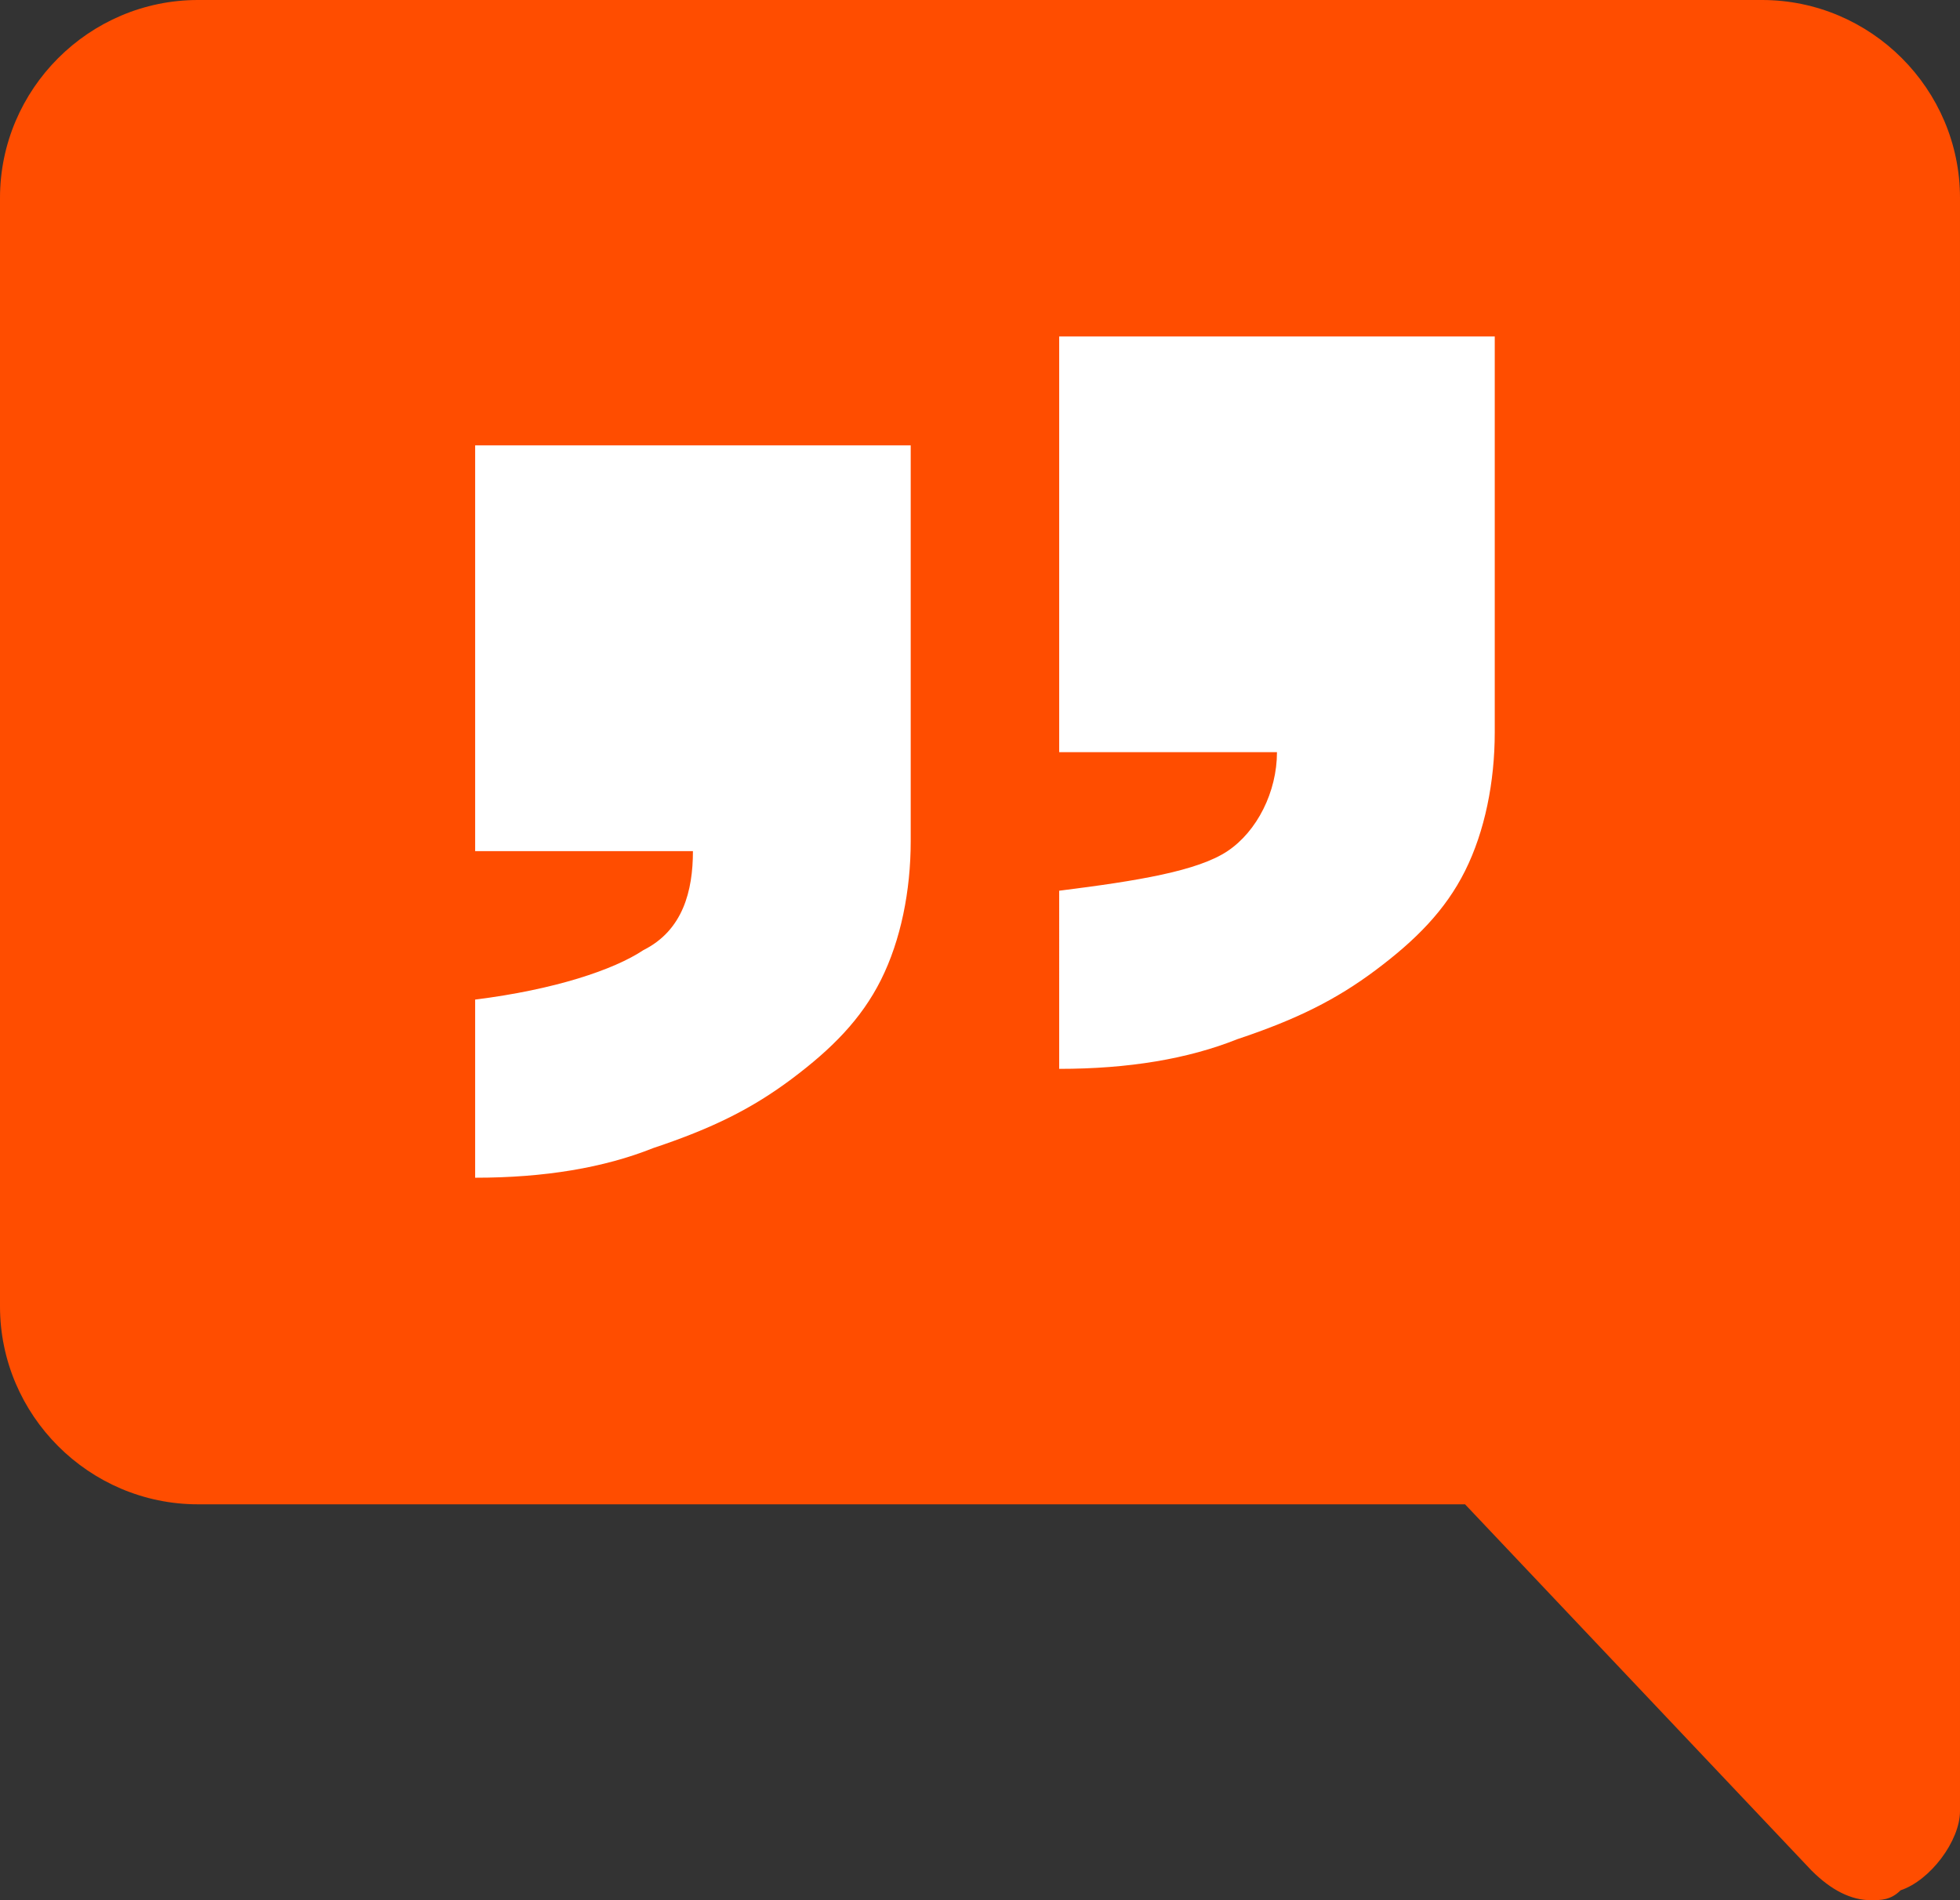
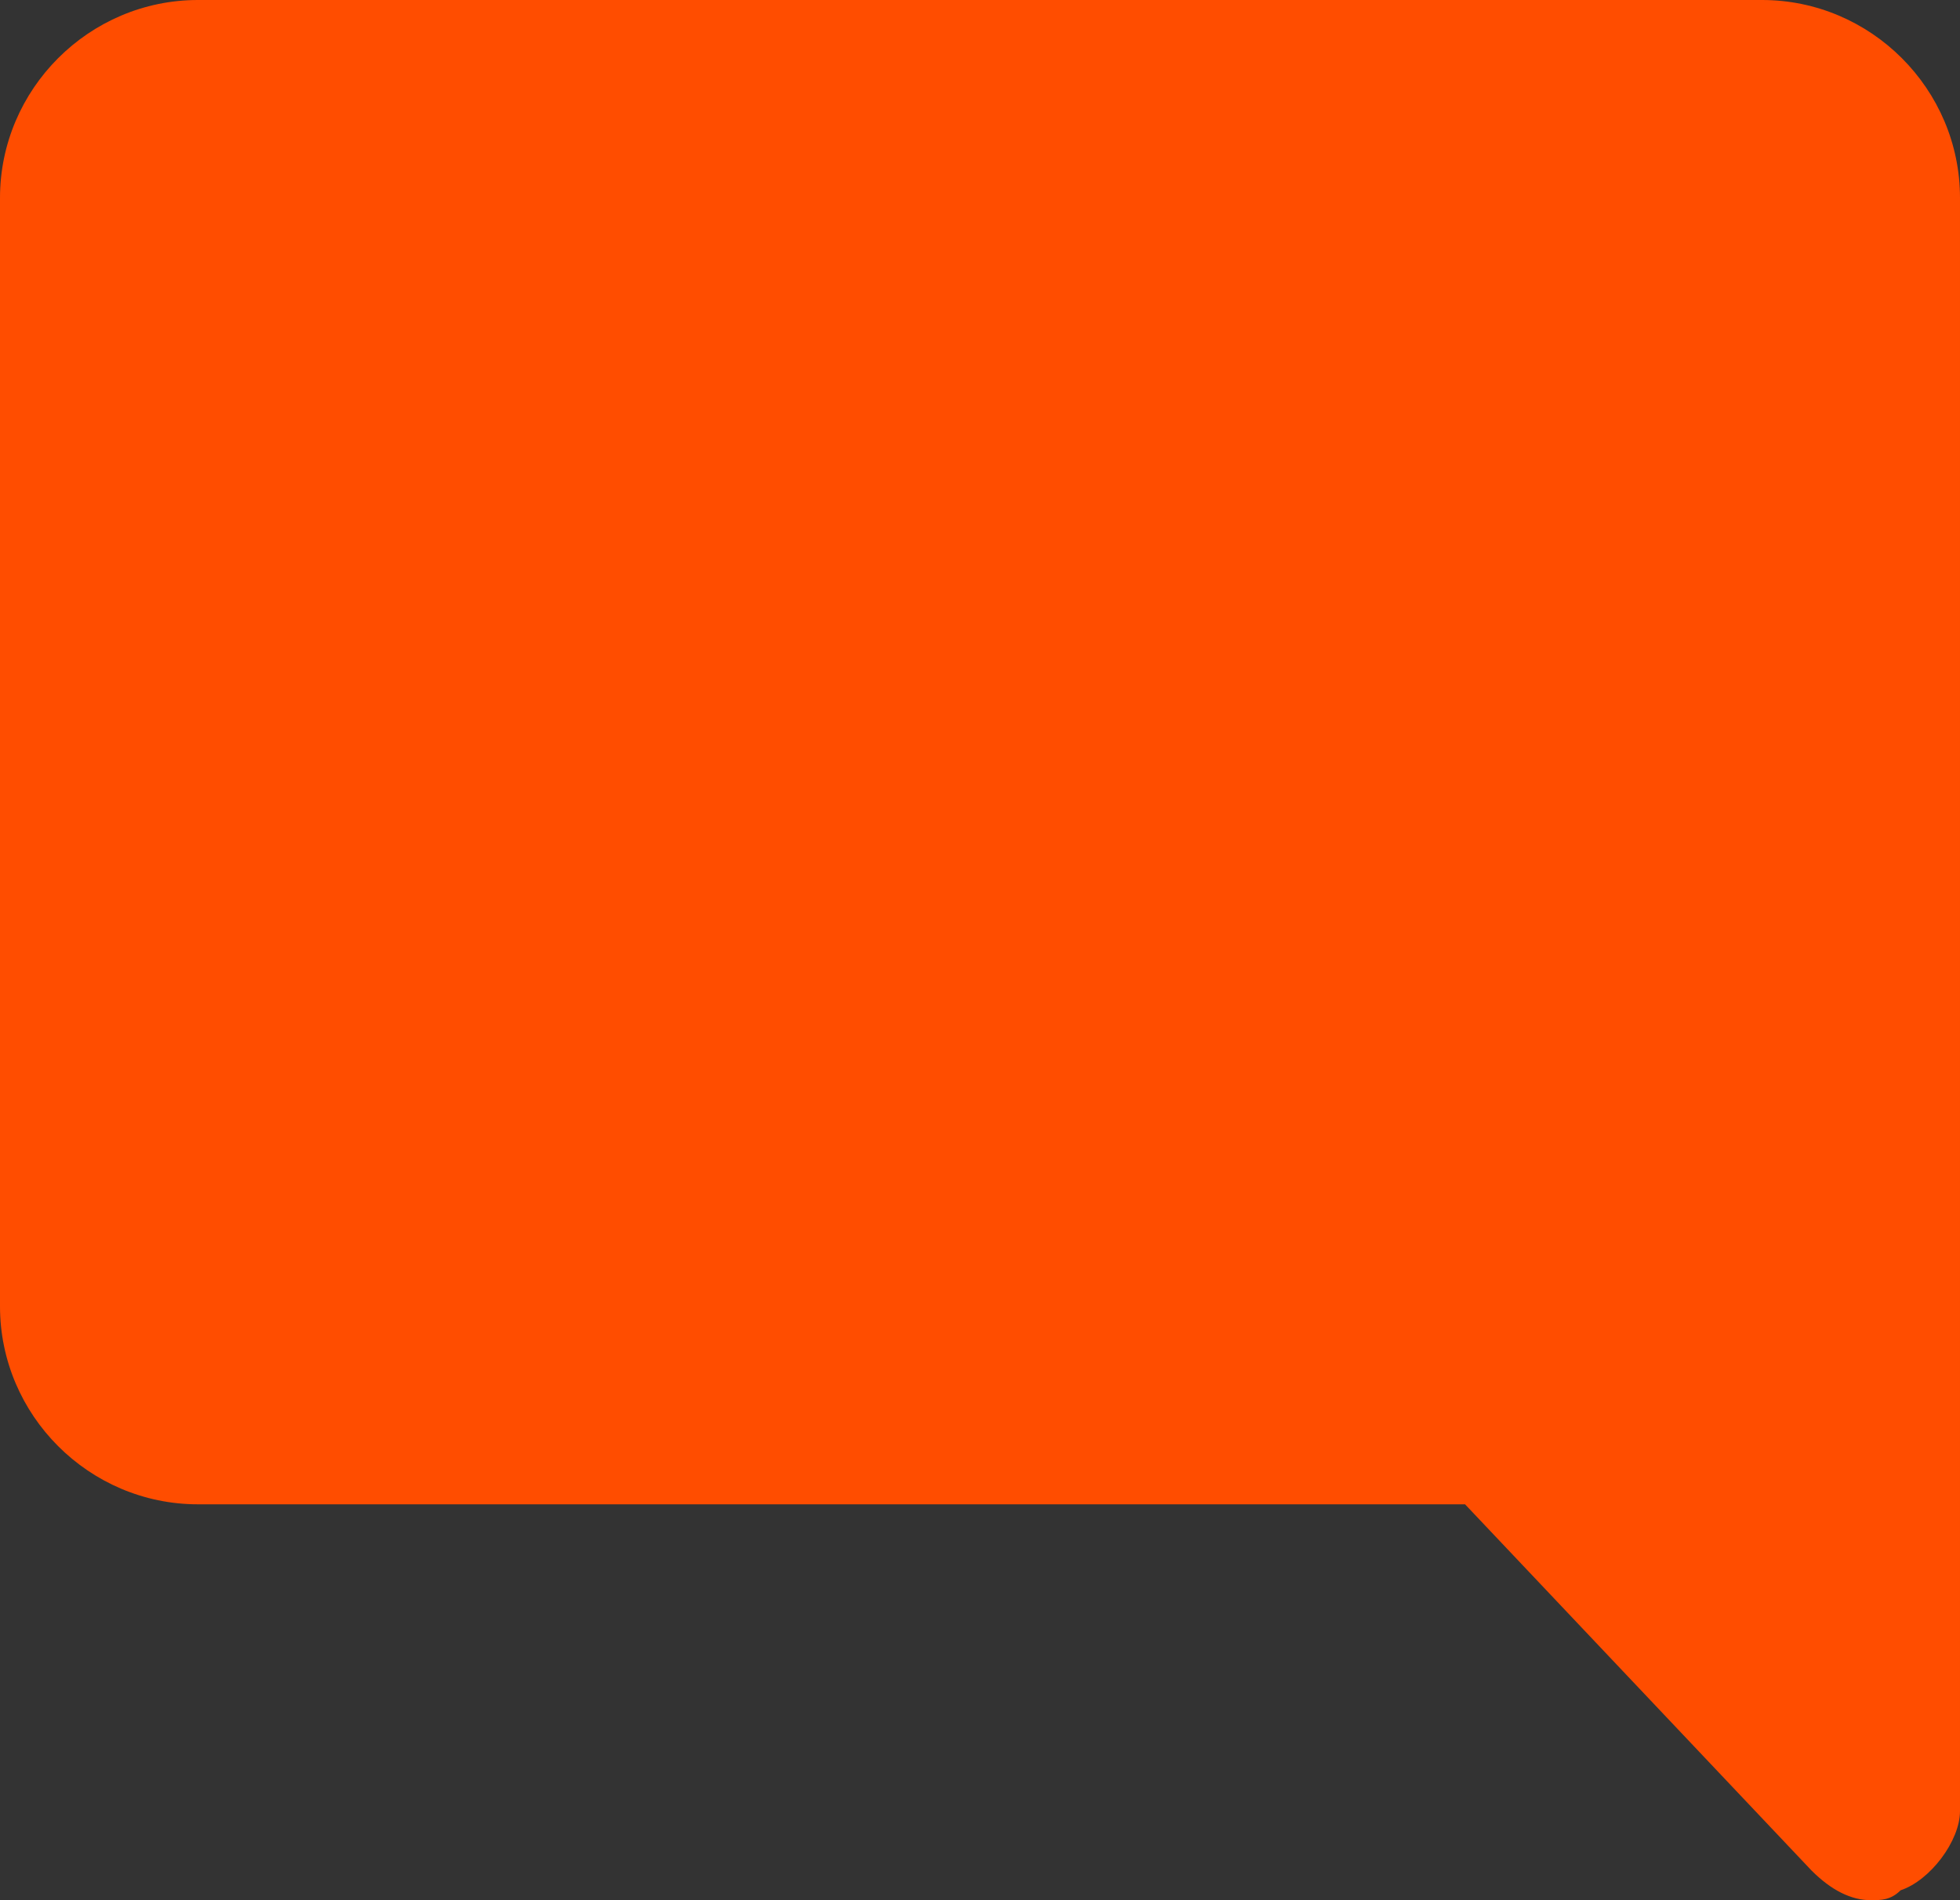
<svg xmlns="http://www.w3.org/2000/svg" version="1.1" id="Layer_1" x="0px" y="0px" width="19.8px" height="19.2px" viewBox="0 0 19.8 19.2" enable-background="new 0 0 19.8 19.2" xml:space="preserve">
  <rect x="0" y="0" width="19.8" height="19.2" fill="#333333" stroke="none" />
  <g>
    <path fill="#FF4D00" d="M17.8,0H2C0.9,0,0,0.9,0,2v11.2c0,1.1,0.9,2,2,2h12.8l3.5,3.7c0.2,0.2,0.4,0.3,0.6,0.3c0.1,0,0.2,0,0.3-0.1   c0.3-0.1,0.6-0.5,0.6-0.8v-5.1v-2.5V2C19.8,0.9,18.9,0,17.8,0z" />
    <g>
      <g>
-         <path fill="#FFFFFF" d="M9.2,8.5c0,0.5-0.1,1-0.3,1.4c-0.2,0.4-0.5,0.7-0.9,1c-0.4,0.3-0.8,0.5-1.4,0.7c-0.5,0.2-1.1,0.3-1.8,0.3     v-1.8C5.6,10,6.2,9.8,6.5,9.6C6.9,9.4,7,9,7,8.6H4.8V4.5h4.4V8.5z M15.1,7.4c0,0.5-0.1,1-0.3,1.4c-0.2,0.4-0.5,0.7-0.9,1     c-0.4,0.3-0.8,0.5-1.4,0.7c-0.5,0.2-1.1,0.3-1.8,0.3V9c0.8-0.1,1.4-0.2,1.7-0.4c0.3-0.2,0.5-0.6,0.5-1h-2.2V3.4h4.4V7.4z" />
-       </g>
+         </g>
    </g>
  </g>
</svg>